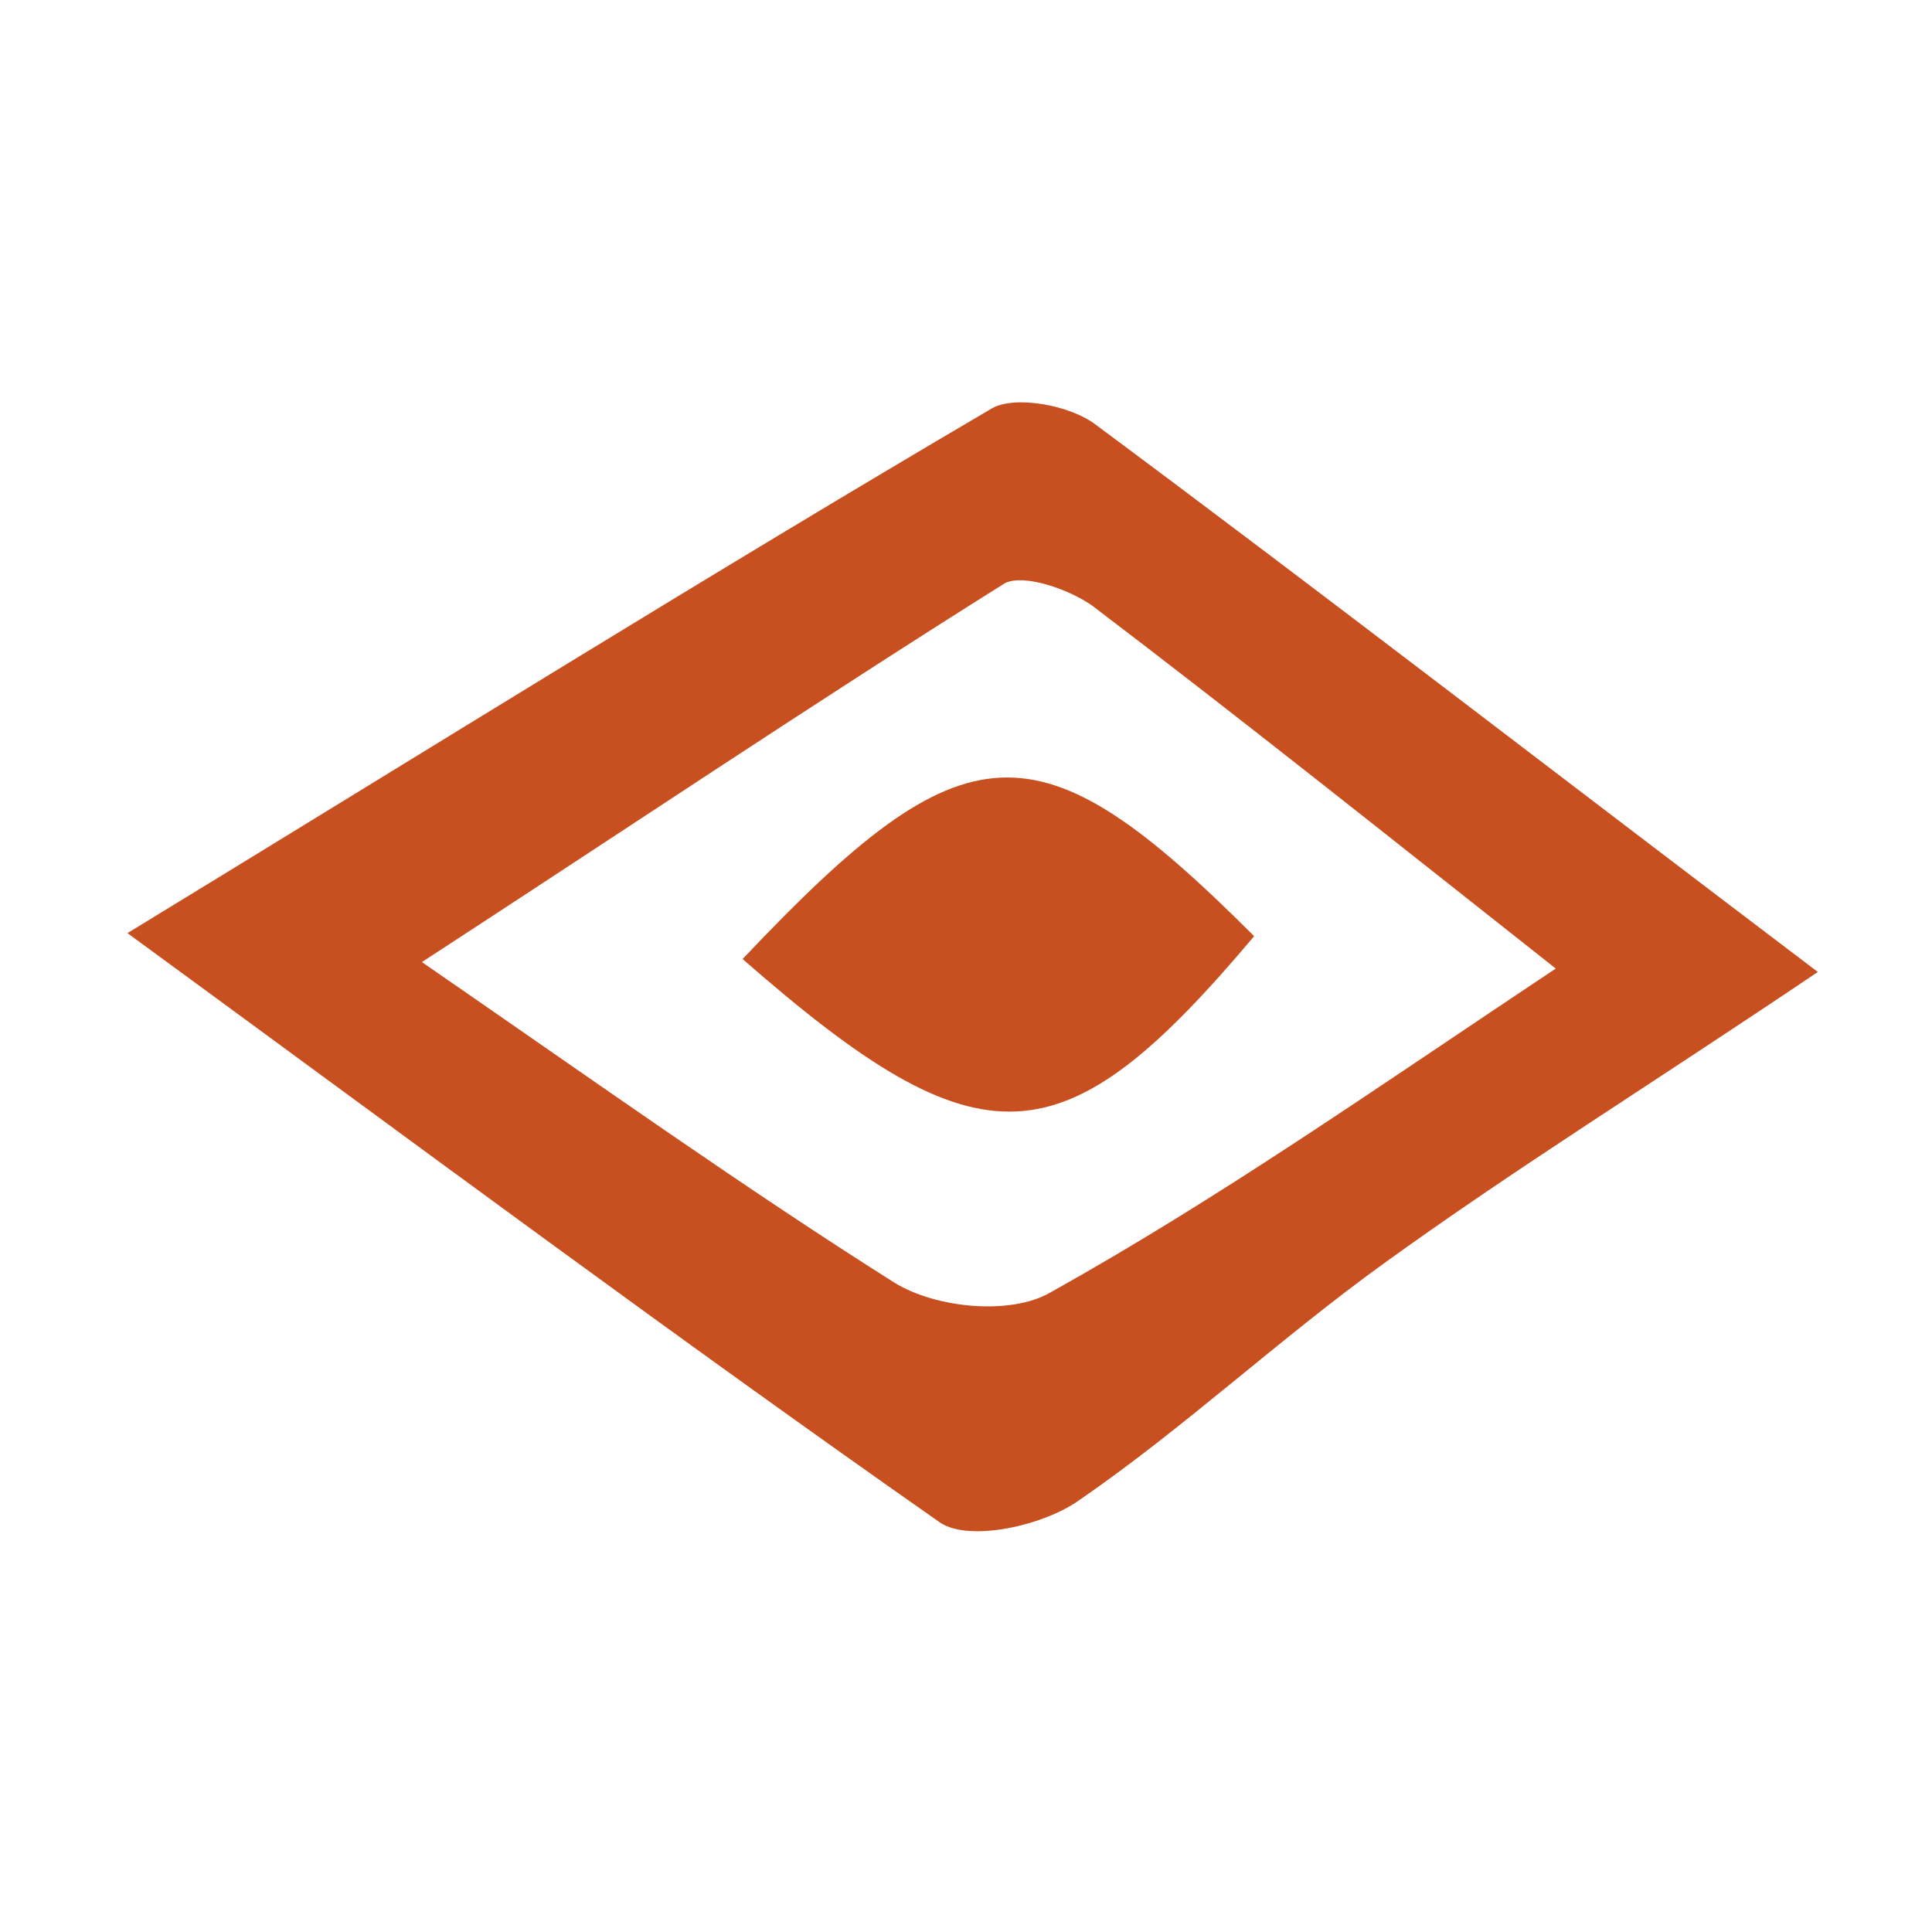
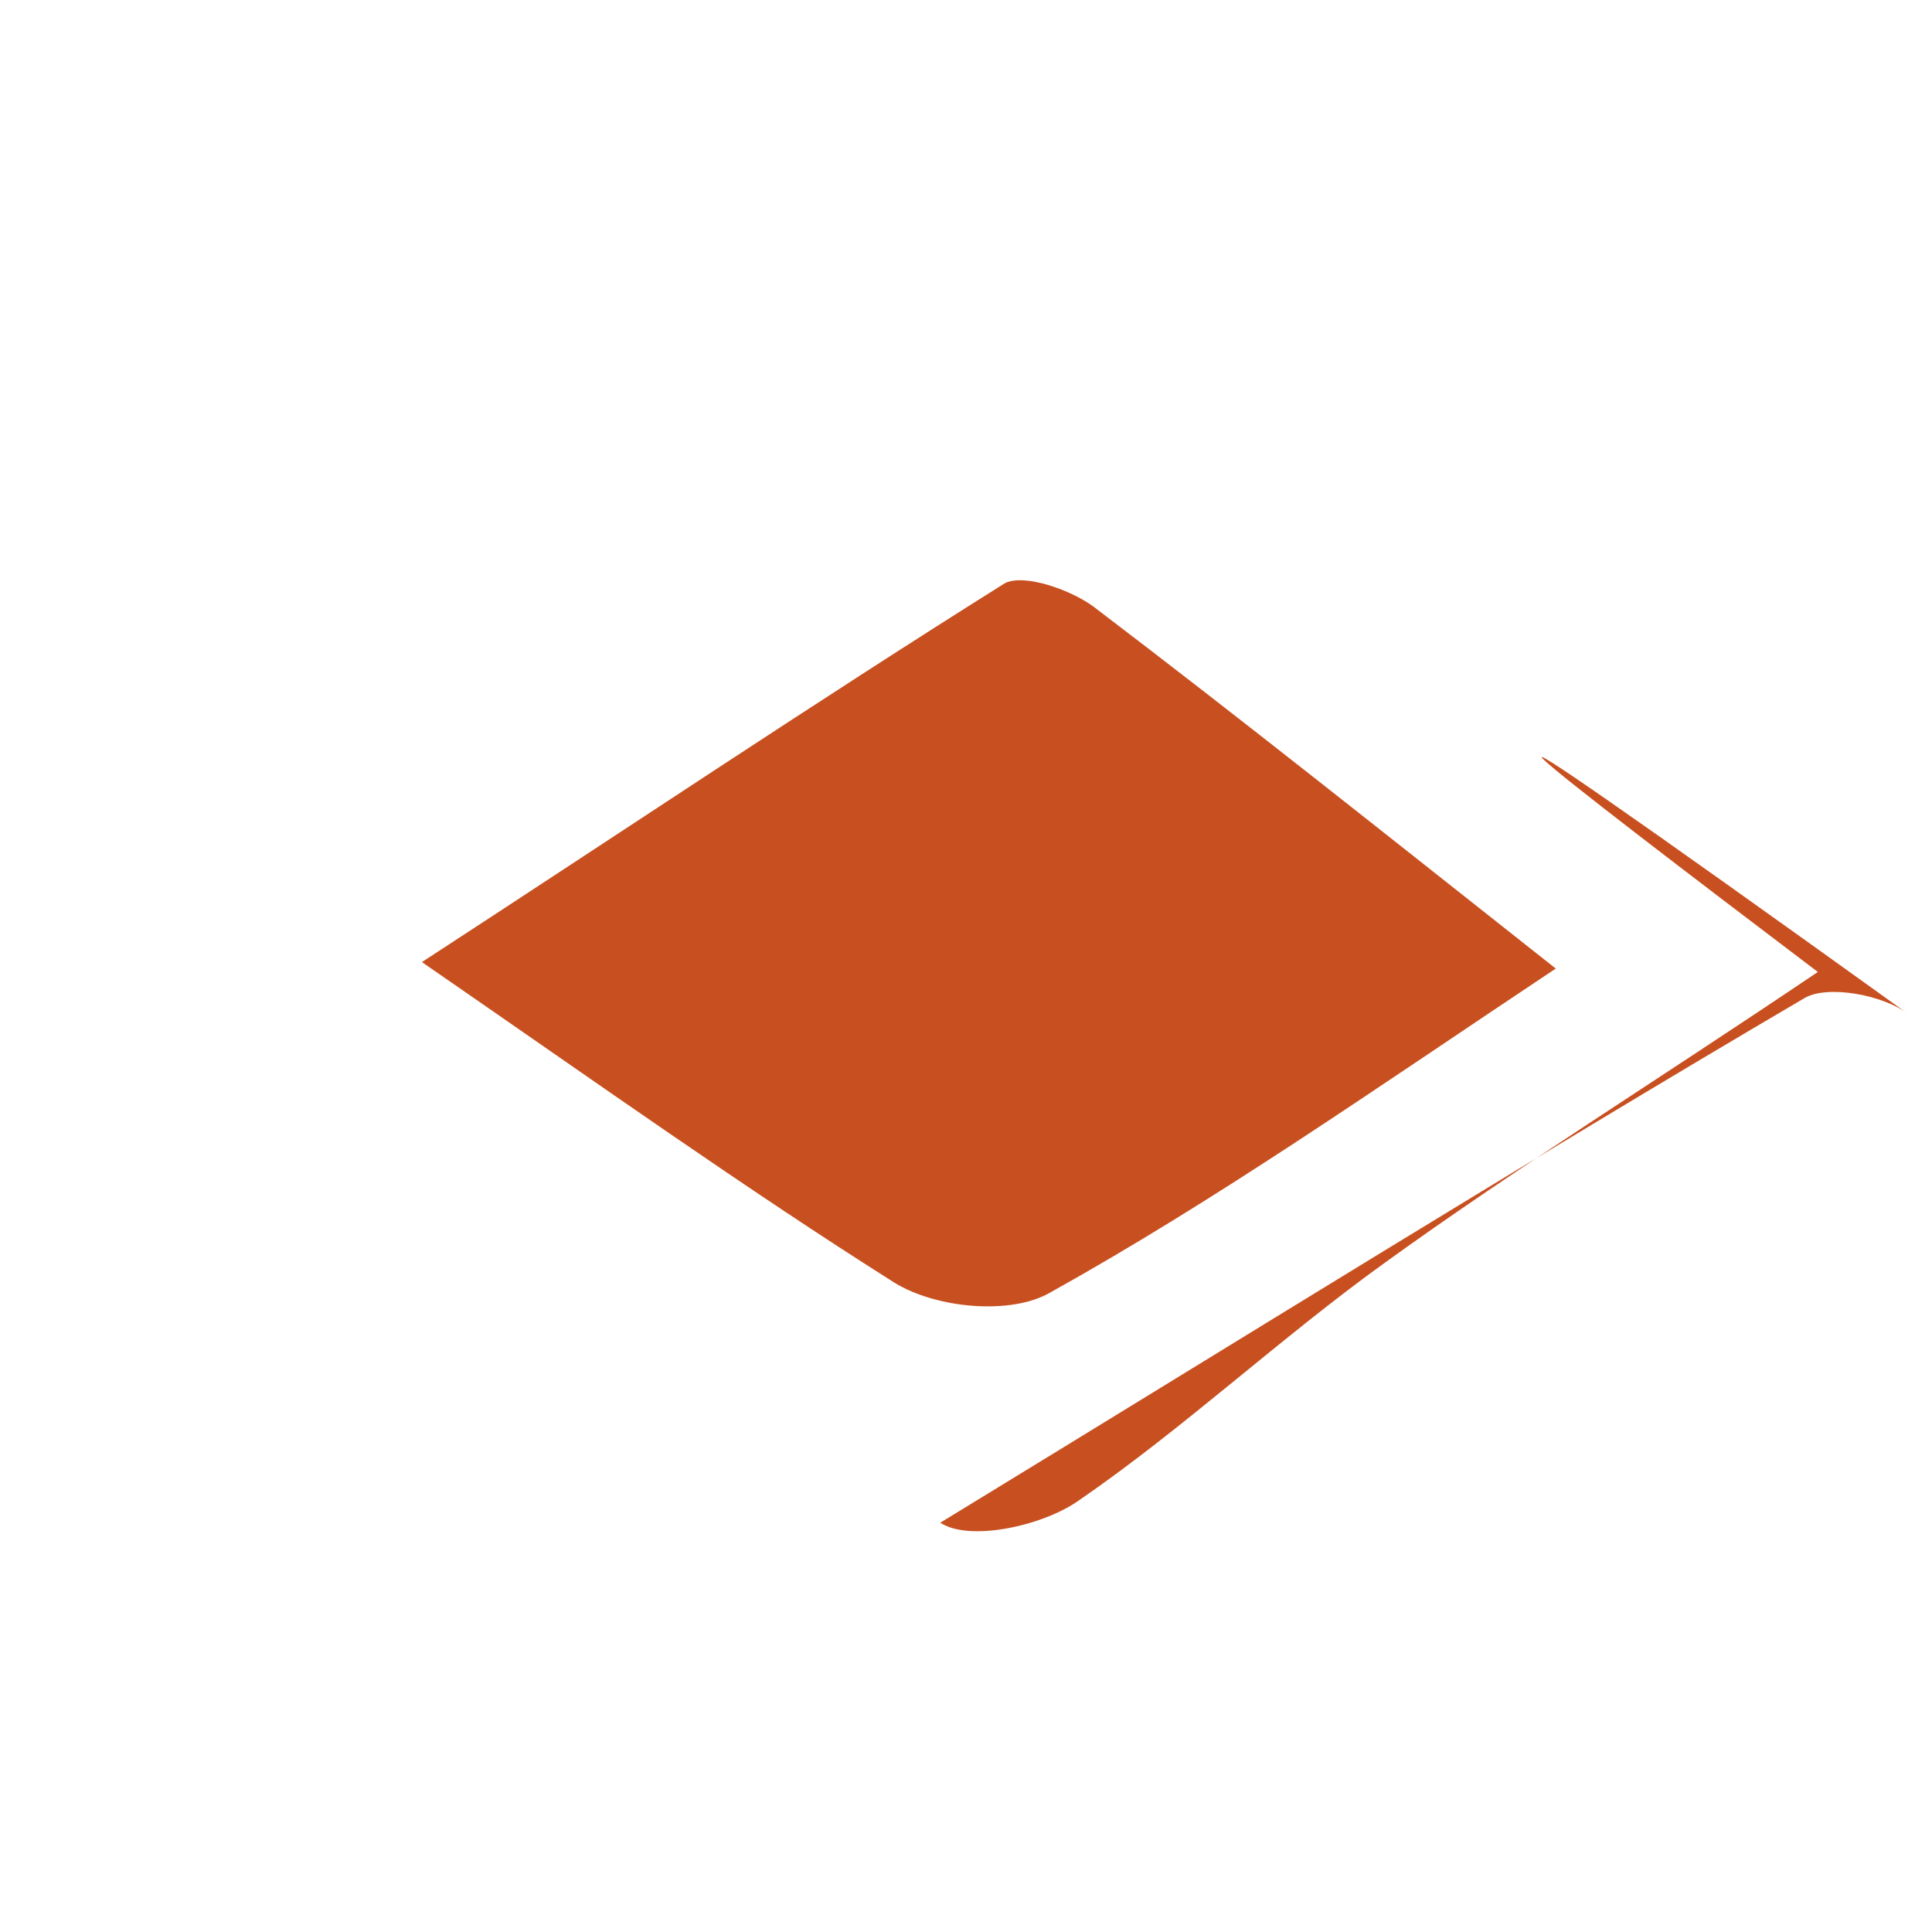
<svg xmlns="http://www.w3.org/2000/svg" version="1.1" id="Layer_1" x="0px" y="0px" viewBox="0 0 566.9 566.9" style="enable-background:new 0 0 566.9 566.9;" xml:space="preserve">
  <g fill="#C85020">
-     <path d="M533.4,285.2c-49.4,33.3-89.3,58-127.3,85.5c-30.4,21.9-58.9,48.5-89.3,69.4c-10.5,7.6-32.3,12.4-40.9,6.7   c-76-53.2-150.1-108.3-238.5-173c90.3-55.1,171.1-105.5,253.7-154c6.7-3.8,22.8-1,30.4,4.8C388,174,455.5,226.2,533.4,285.2z    M456.5,284.2c-49.4-39-92.2-73.2-135.9-106.4c-6.7-4.8-20-9.5-25.7-6.7c-56.1,35.2-111.2,72.2-171.1,111.2   c52.3,36.1,95,66.5,138.7,94.1c12.4,7.6,34.2,9.5,45.6,2.9C357.6,351.7,402.3,320.3,456.5,284.2z" />
-     <path d="M217.9,281.4c65.6-69.4,86.5-70.3,150.1-6.7C312,341.2,288.3,343.1,217.9,281.4z" />
+     <path d="M533.4,285.2c-49.4,33.3-89.3,58-127.3,85.5c-30.4,21.9-58.9,48.5-89.3,69.4c-10.5,7.6-32.3,12.4-40.9,6.7   c90.3-55.1,171.1-105.5,253.7-154c6.7-3.8,22.8-1,30.4,4.8C388,174,455.5,226.2,533.4,285.2z    M456.5,284.2c-49.4-39-92.2-73.2-135.9-106.4c-6.7-4.8-20-9.5-25.7-6.7c-56.1,35.2-111.2,72.2-171.1,111.2   c52.3,36.1,95,66.5,138.7,94.1c12.4,7.6,34.2,9.5,45.6,2.9C357.6,351.7,402.3,320.3,456.5,284.2z" />
  </g>
</svg>